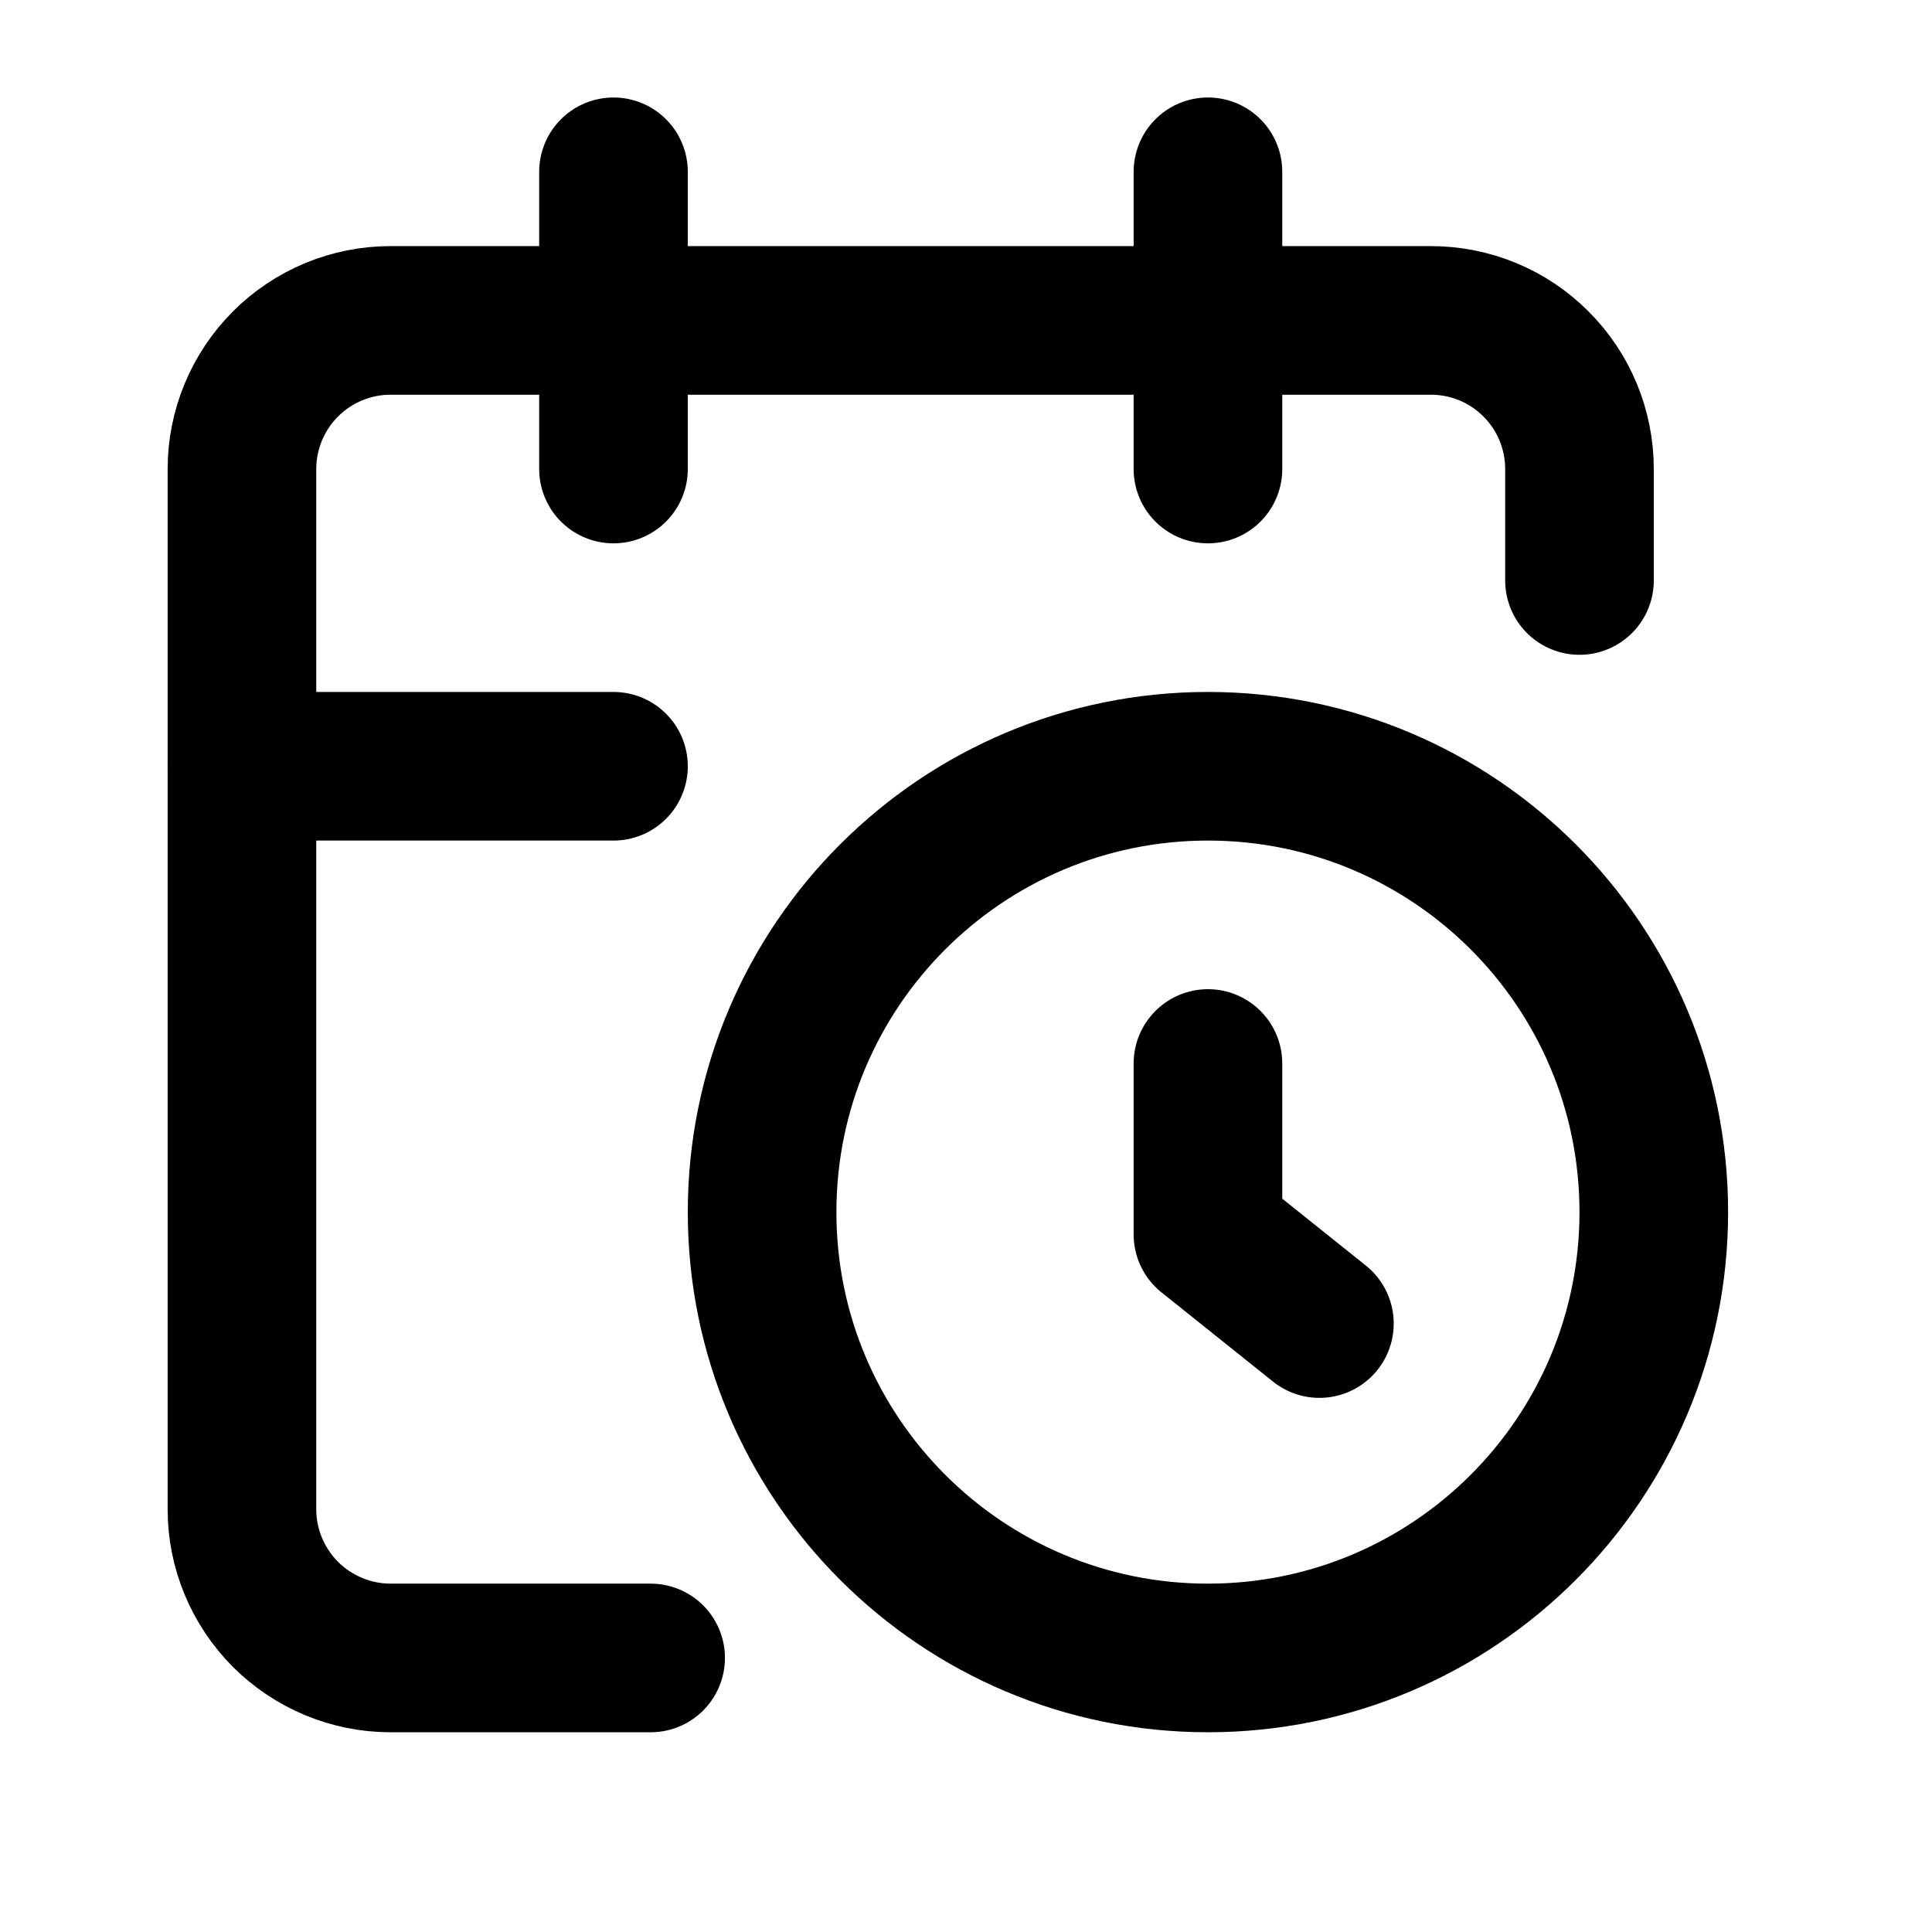
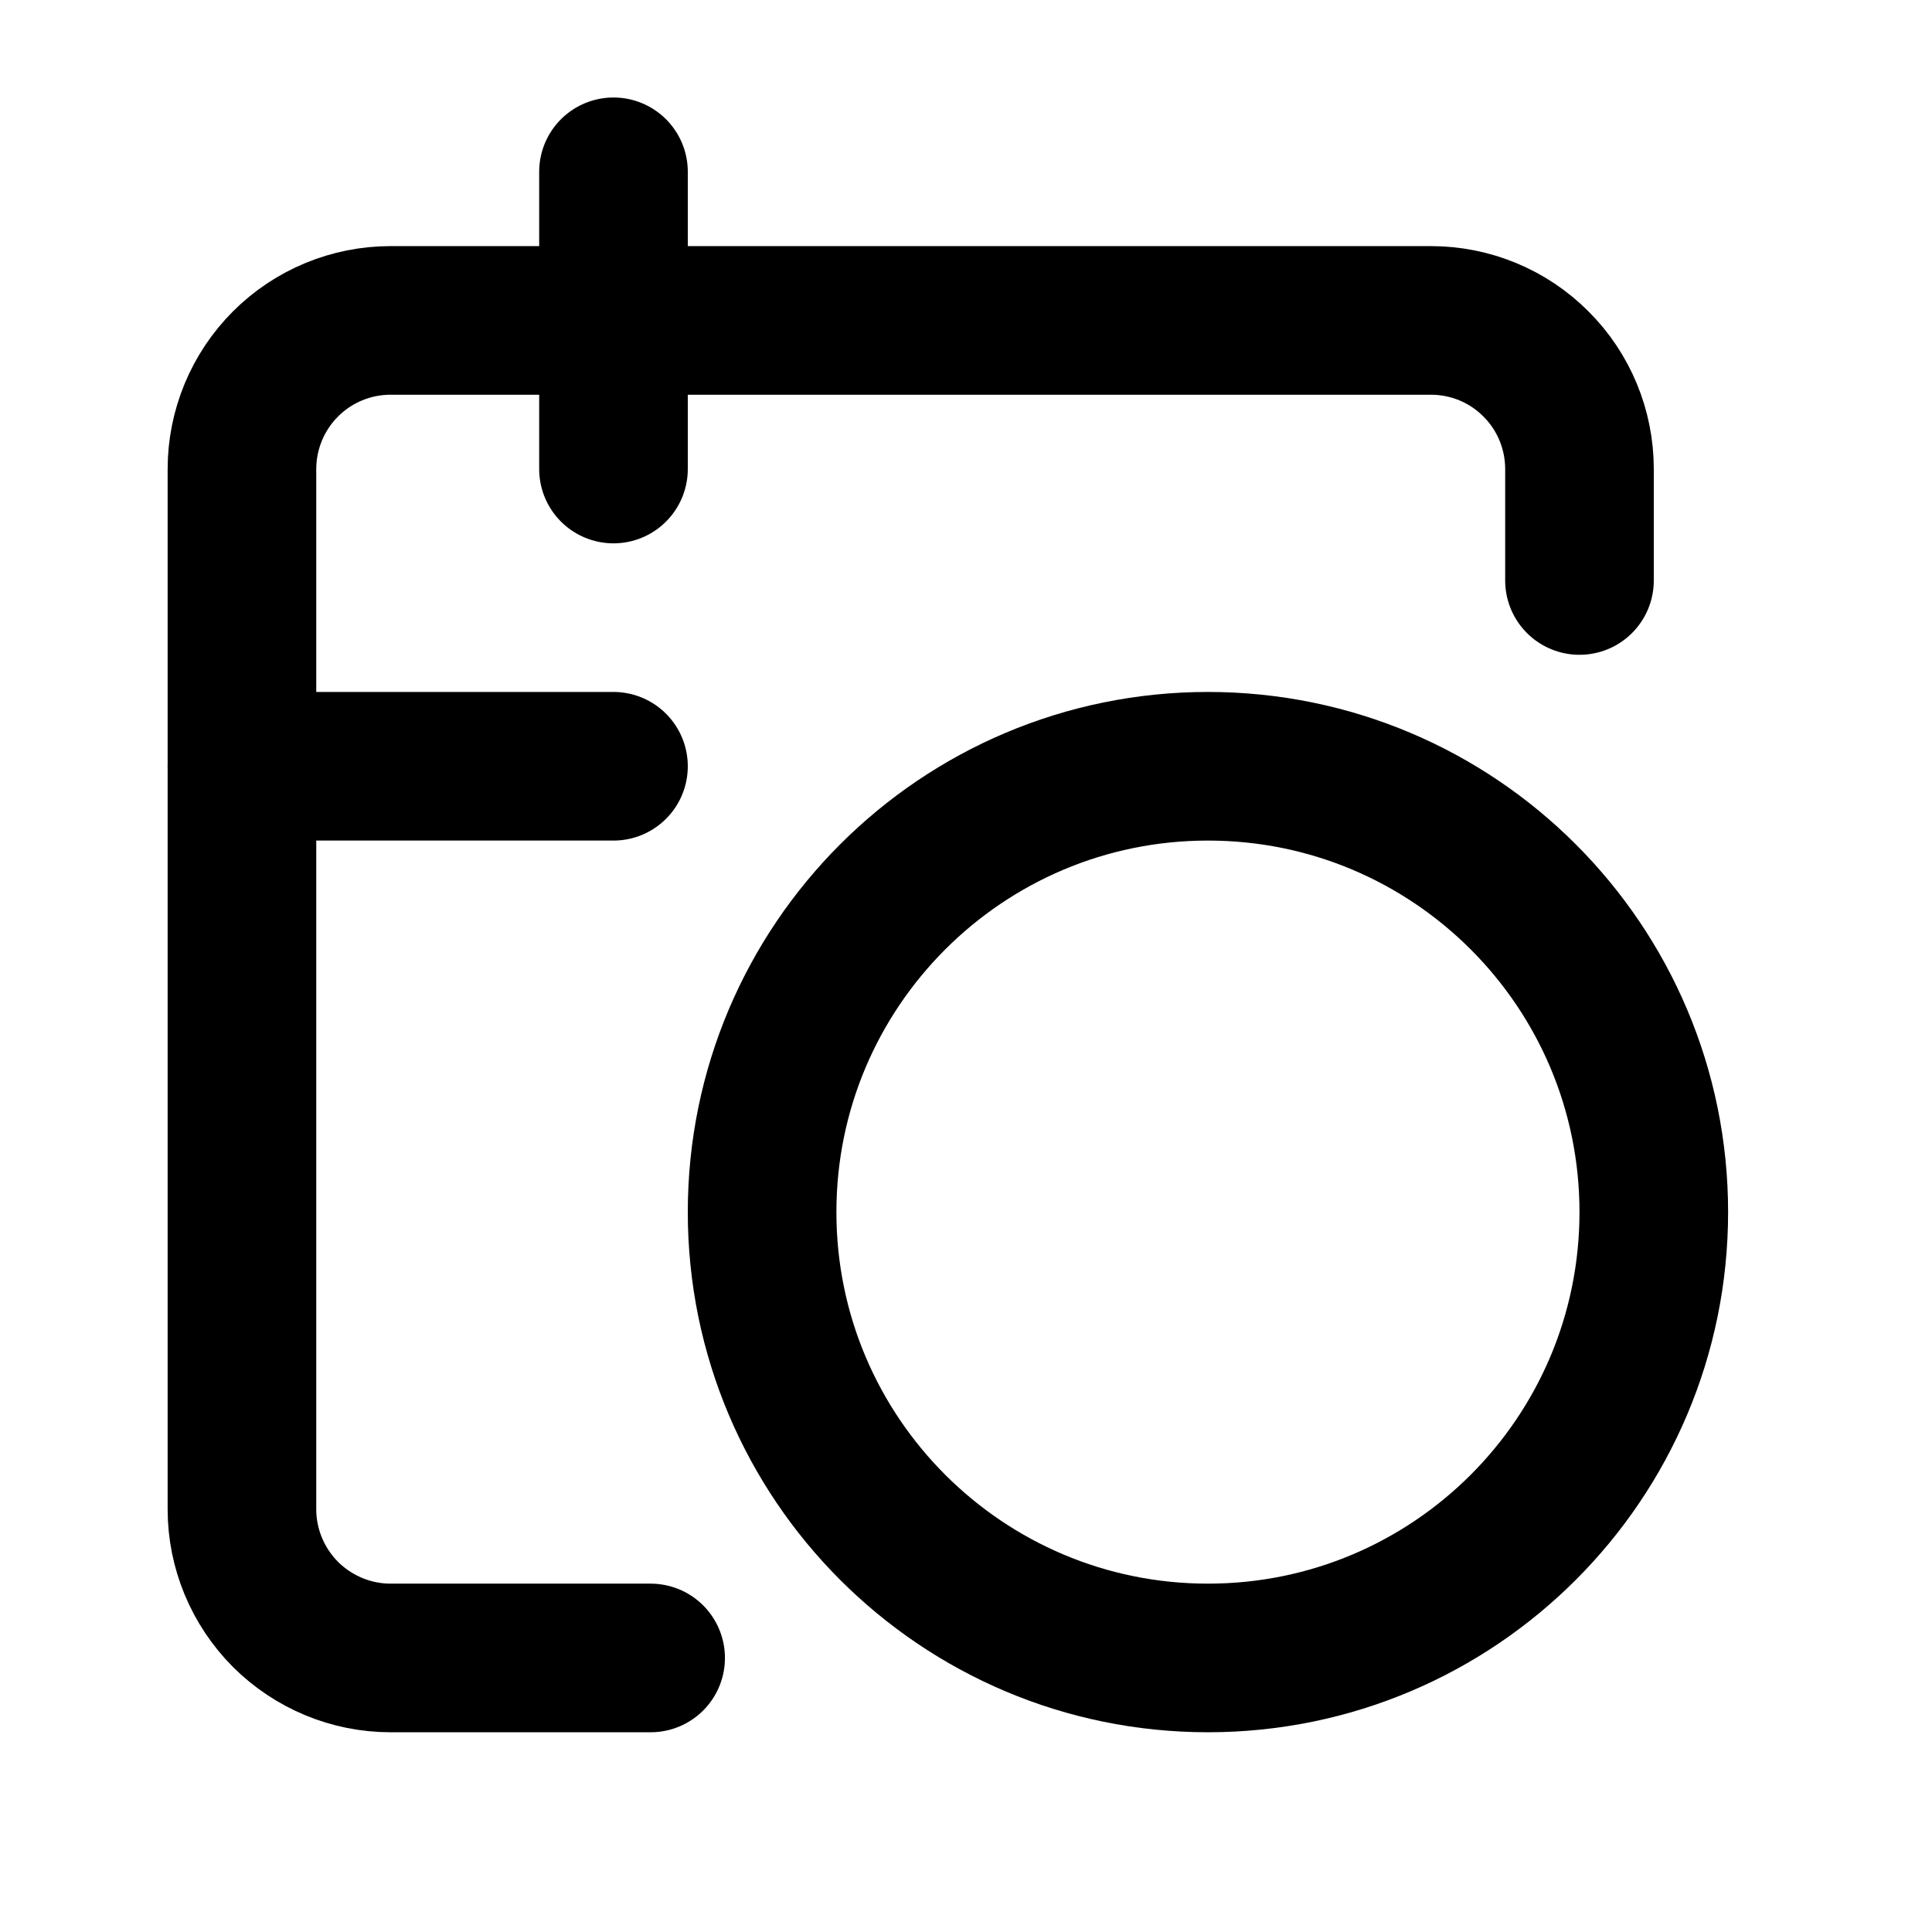
<svg xmlns="http://www.w3.org/2000/svg" width="13" height="13" viewBox="0 0 13 13" fill="none">
  <g clip-path="url(#clip0_38_6222)">
    <path d="M10.628 3.906V3.156C10.628 2.891 10.523 2.636 10.335 2.449C10.148 2.261 9.894 2.156 9.628 2.156H2.628C2.363 2.156 2.109 2.261 1.921 2.449C1.734 2.636 1.628 2.891 1.628 3.156V10.156C1.628 10.421 1.734 10.675 1.921 10.863C2.109 11.05 2.363 11.156 2.628 11.156H4.378" stroke="black" stroke-linecap="round" stroke-linejoin="round" />
-     <path d="M8.128 1.156V3.156" stroke="black" stroke-linecap="round" stroke-linejoin="round" />
    <path d="M4.128 1.156V3.156" stroke="black" stroke-linecap="round" stroke-linejoin="round" />
    <path d="M1.628 5.156H4.128" stroke="black" stroke-linecap="round" stroke-linejoin="round" />
-     <path d="M8.878 8.906L8.128 8.306V7.156" stroke="black" stroke-linecap="round" stroke-linejoin="round" />
    <path d="M8.128 11.156C9.785 11.156 11.128 9.813 11.128 8.156C11.128 6.499 9.785 5.156 8.128 5.156C6.472 5.156 5.128 6.499 5.128 8.156C5.128 9.813 6.472 11.156 8.128 11.156Z" stroke="black" stroke-linecap="round" stroke-linejoin="round" />
  </g>
  <defs>
    <clipPath id="clip0_38_6222">
      <rect width="12" height="12" fill="white" transform="translate(0.128 0.156)" />
    </clipPath>
  </defs>
</svg>